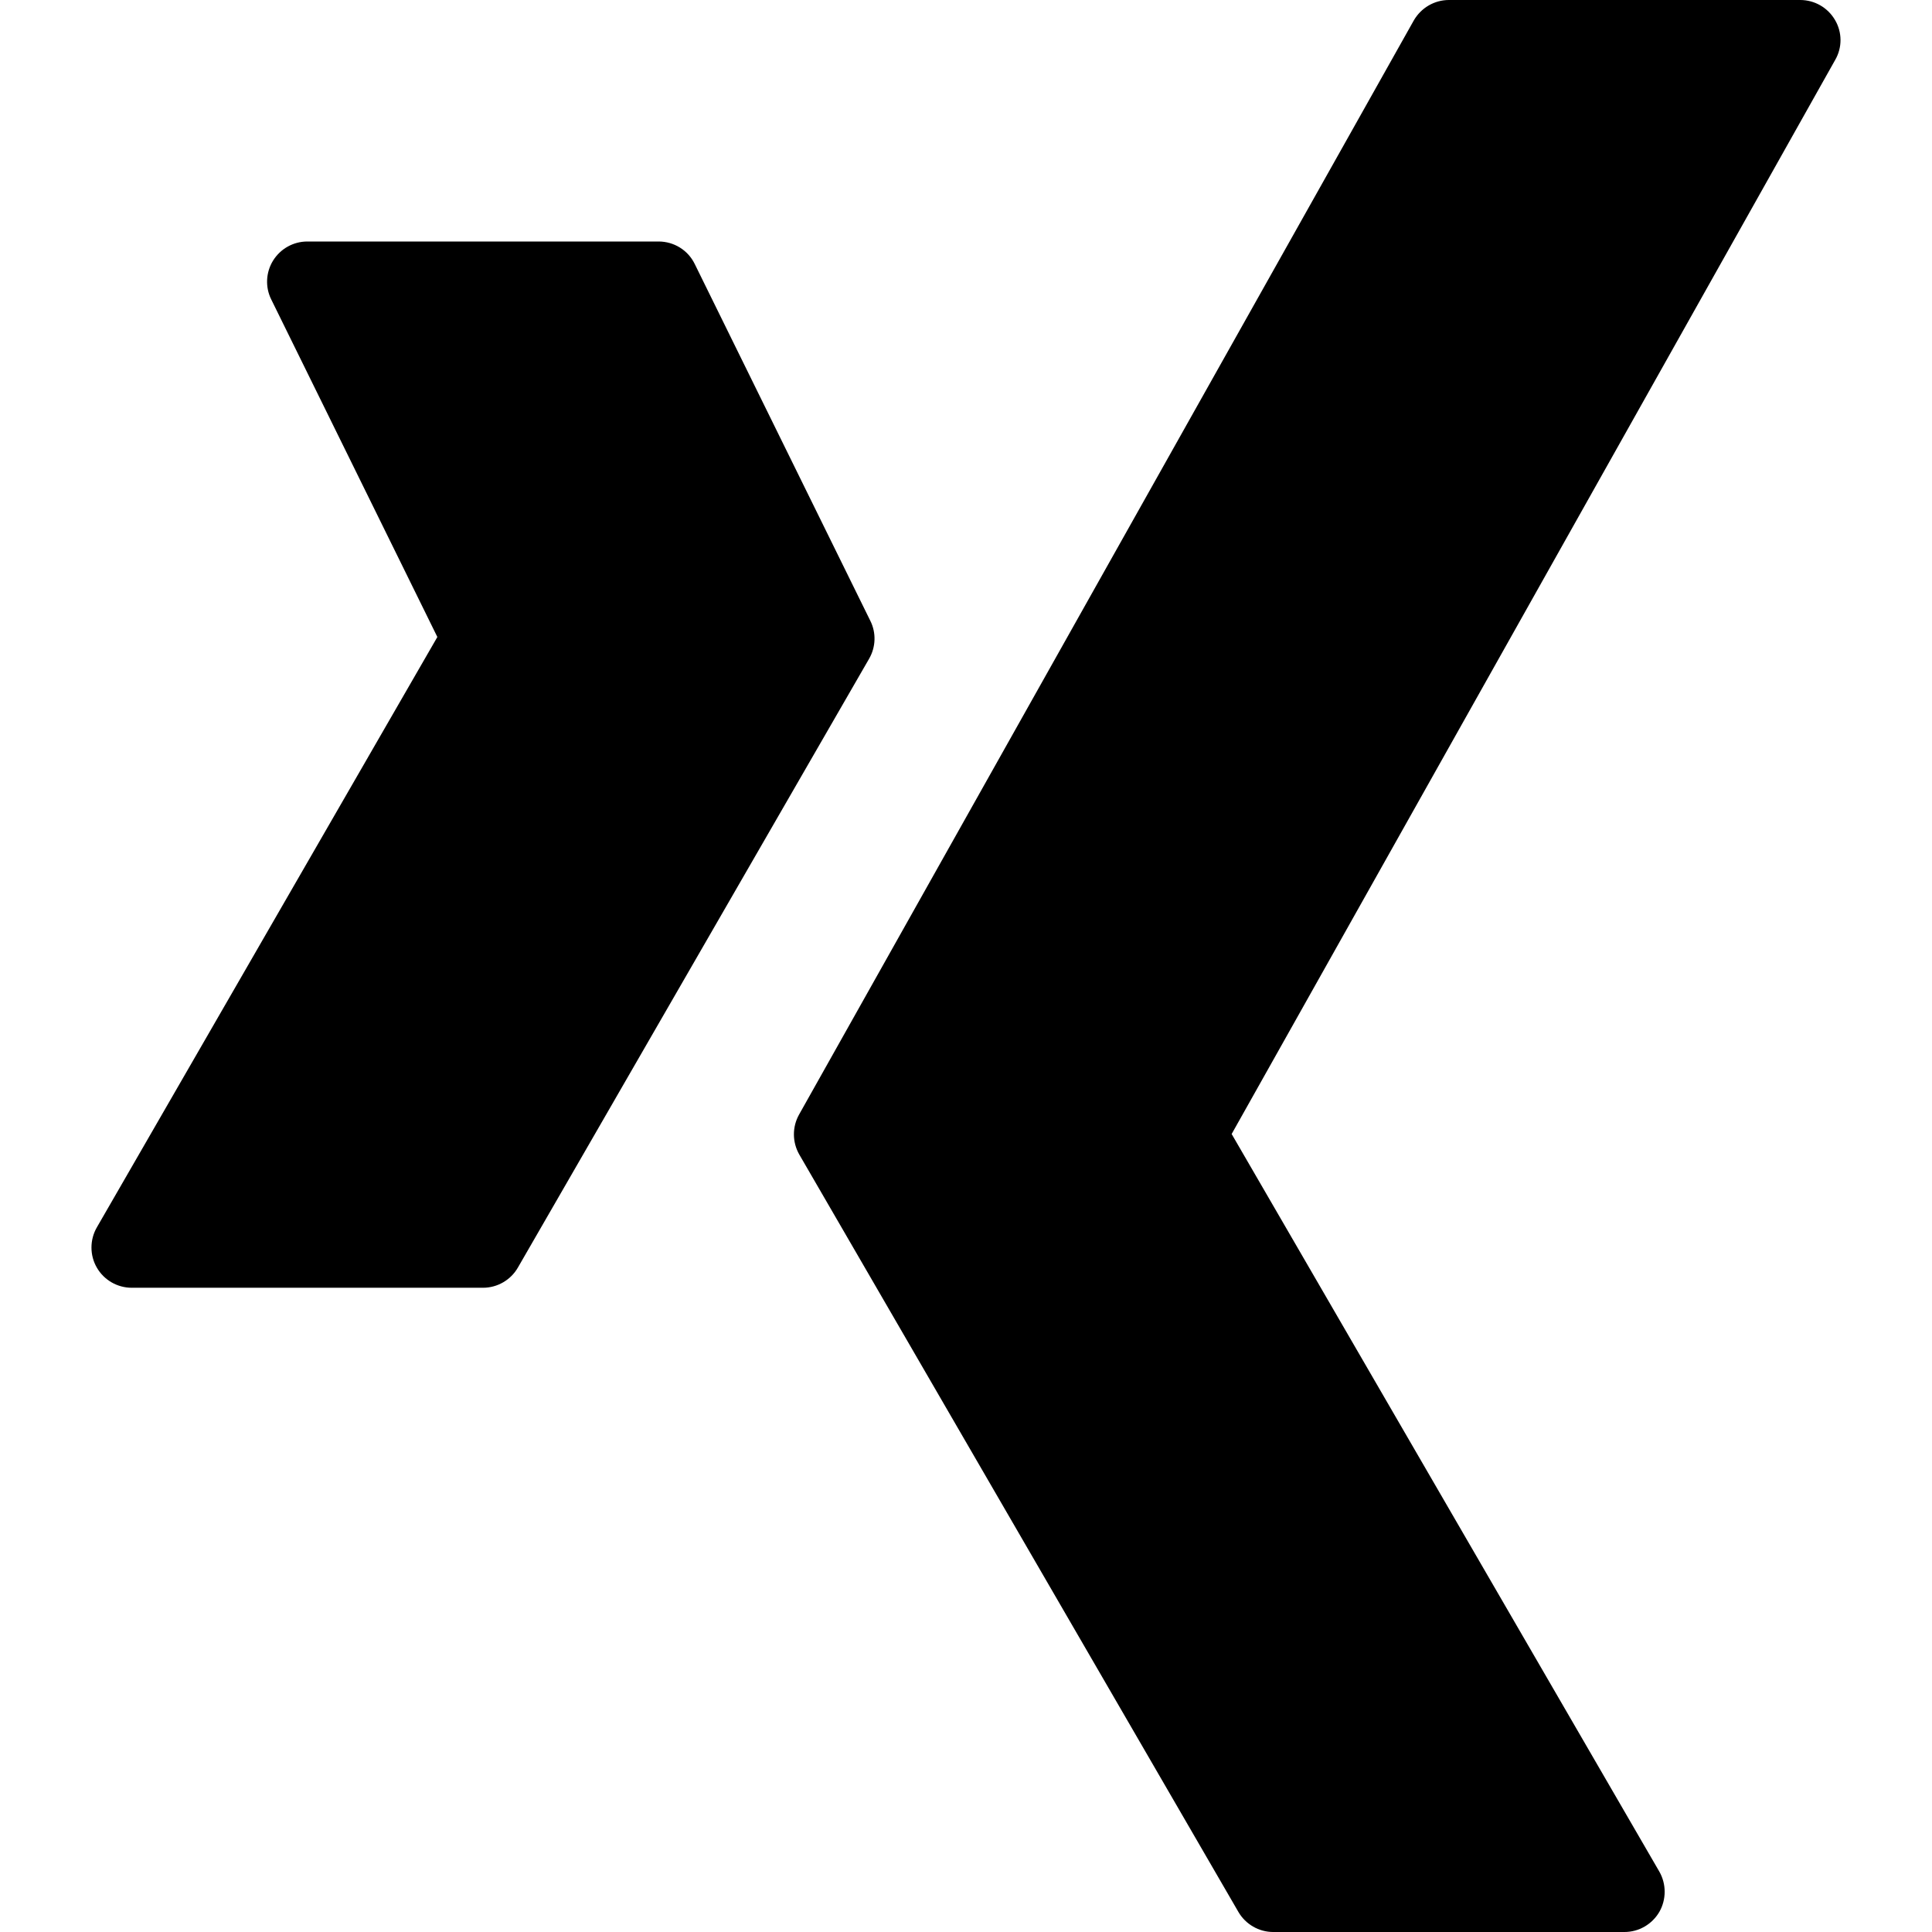
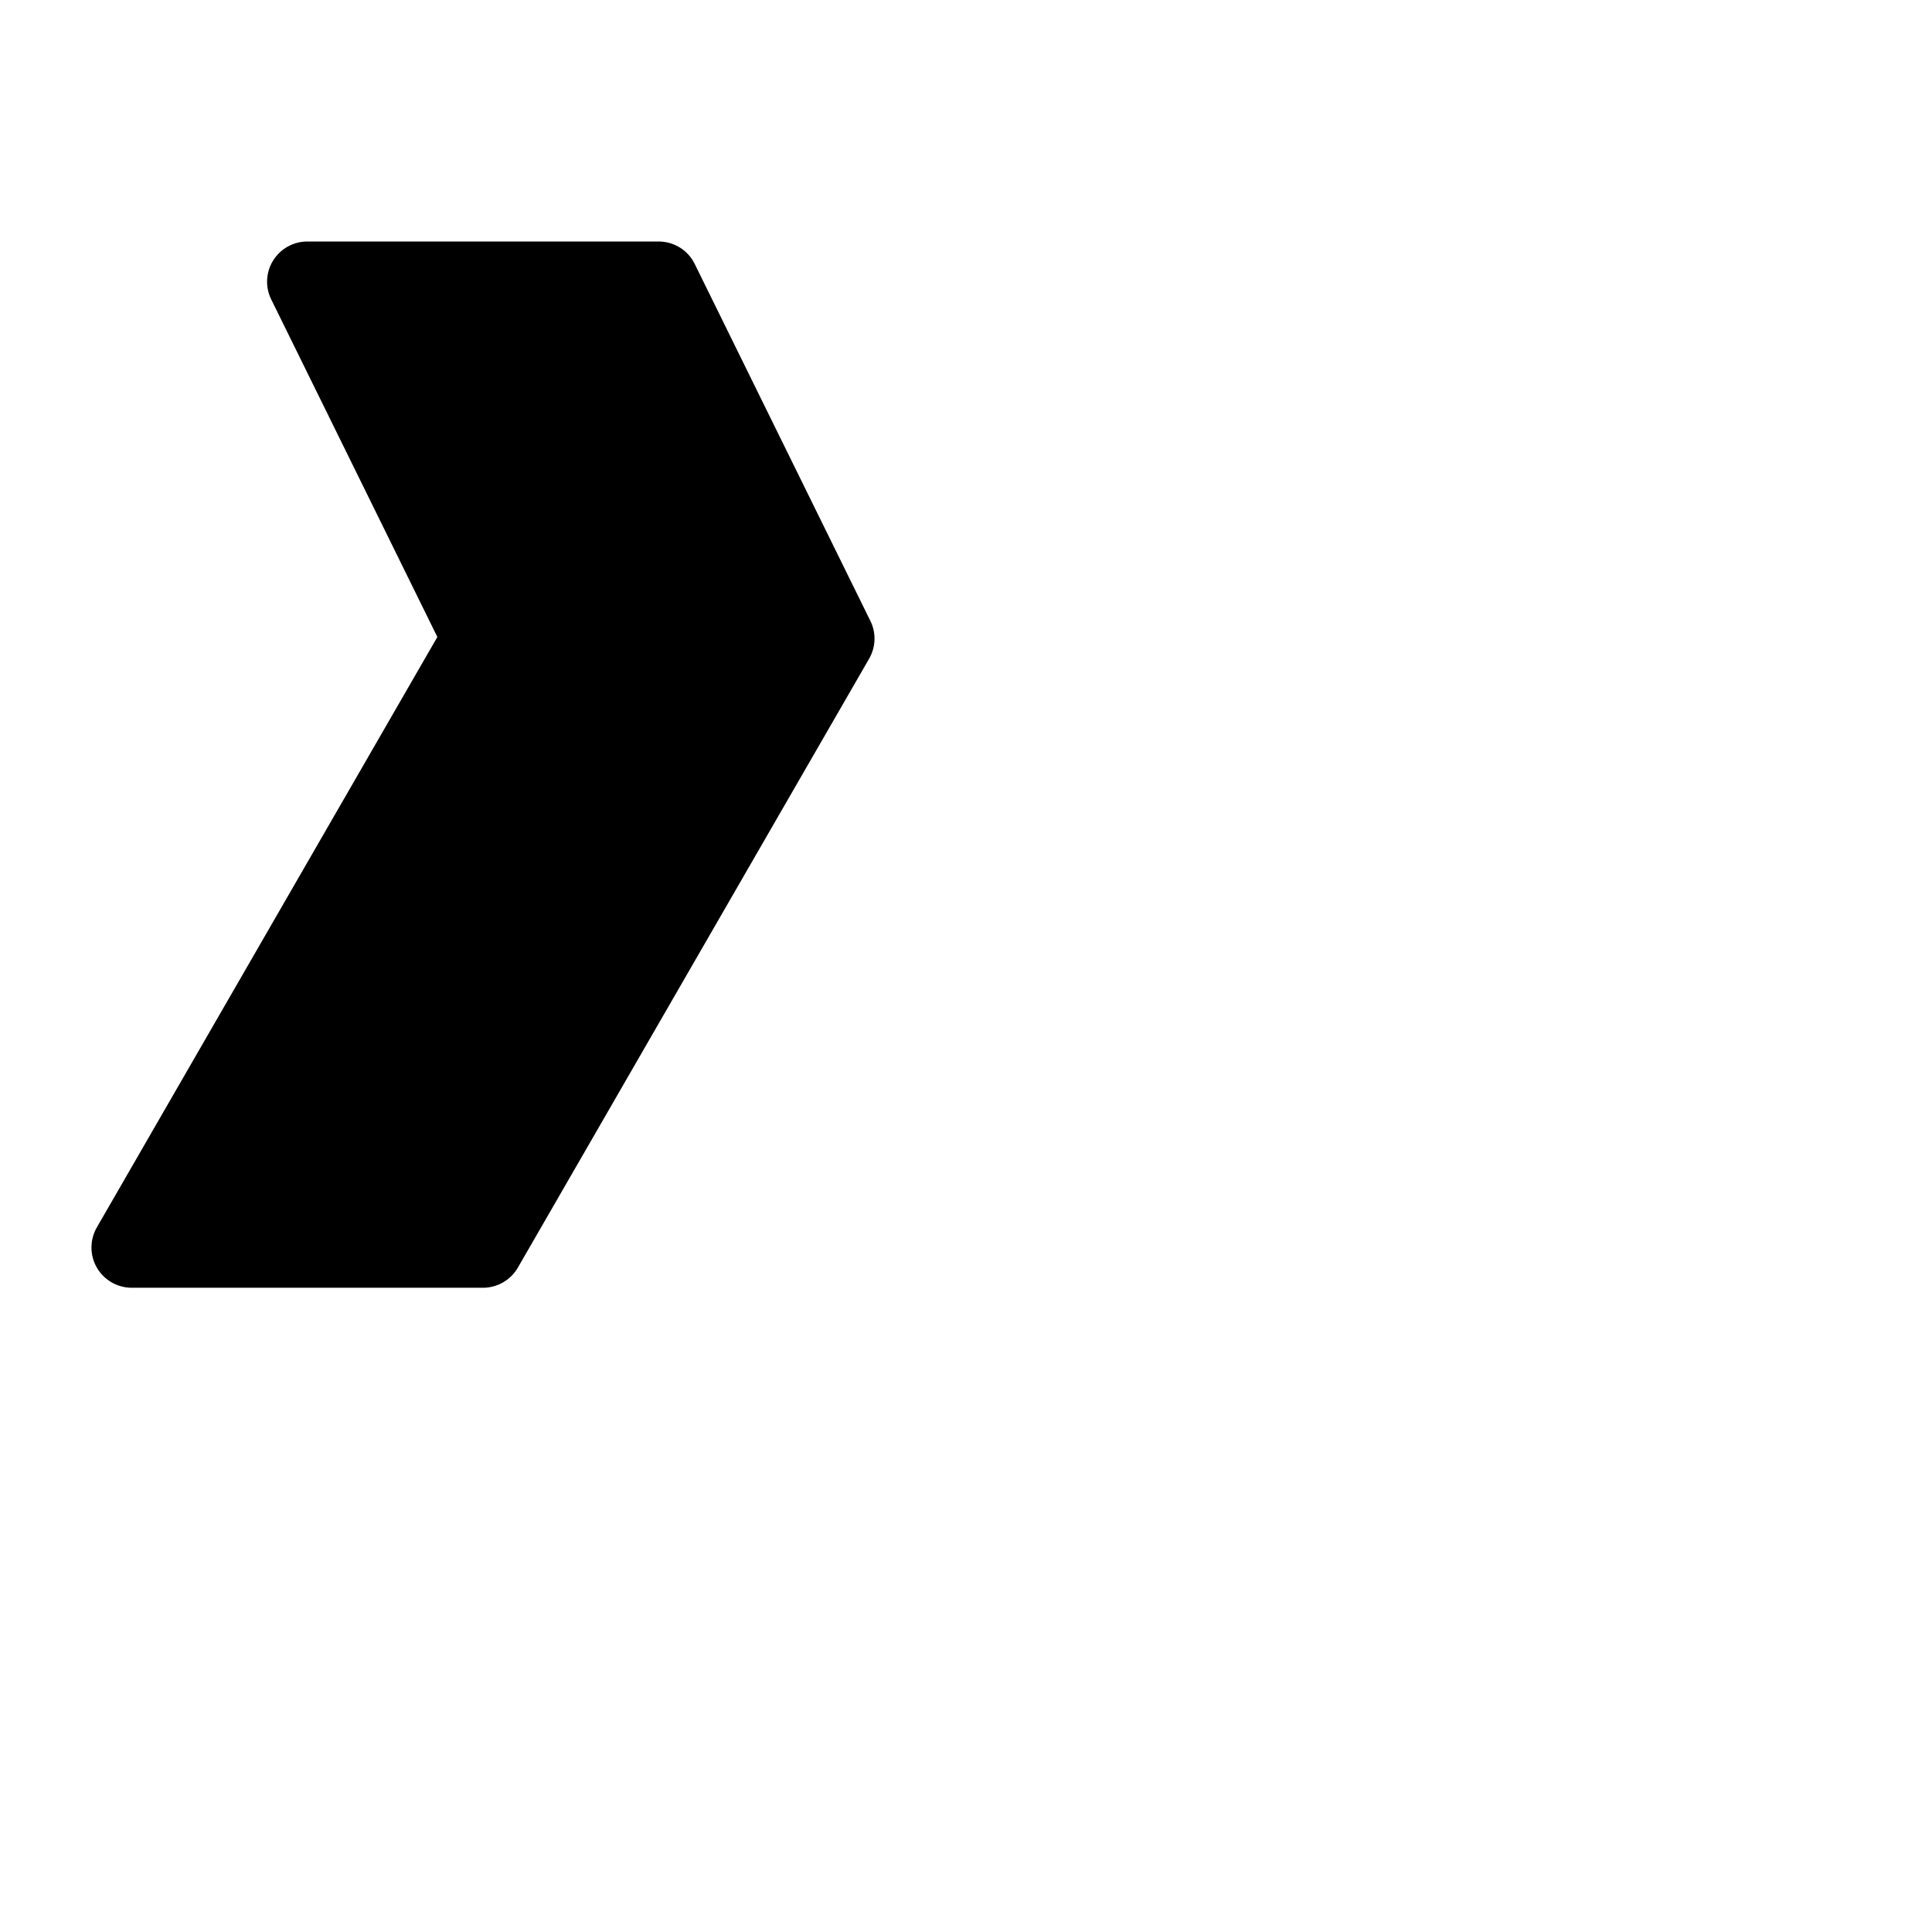
<svg xmlns="http://www.w3.org/2000/svg" height="96" version="1.1" viewBox="0 0 96 96" width="96">
-   <path d="M43.248 30.852l-8.728-17.736c-0.336-0.688-1.032-1.116-1.796-1.116h-17.452c-0.692 0-1.332 0.356-1.7 0.944-0.364 0.584-0.4 1.32-0.096 1.932l8.256 16.776-16.92 29.336c-0.356 0.616-0.356 1.388 0 2 0.356 0.616 1.016 1 1.732 1h17.456c0.716 0 1.376-0.384 1.732-1l17.456-30.26c0.332-0.576 0.356-1.284 0.060-1.876z" fill="#000000" />
-   <path d="M91.18 0.992c-0.36-0.616-1.016-0.992-1.728-0.992h-17.456c-0.724 0-1.388 0.392-1.748 1.020l-30.544 54.364c-0.344 0.616-0.34 1.368 0.012 1.984l21.82 37.636c0.356 0.612 1.016 0.996 1.728 0.996h17.452c0.72 0 1.376-0.384 1.736-1 0.352-0.616 0.352-1.384 0-2l-21.252-36.652 29.988-53.368c0.36-0.62 0.352-1.38-0.008-1.988z" fill="#000000" />
+   <path d="M43.248 30.852l-8.728-17.736c-0.336-0.688-1.032-1.116-1.796-1.116h-17.452c-0.692 0-1.332 0.356-1.7 0.944-0.364 0.584-0.4 1.32-0.096 1.932l8.256 16.776-16.92 29.336c-0.356 0.616-0.356 1.388 0 2 0.356 0.616 1.016 1 1.732 1h17.456c0.716 0 1.376-0.384 1.732-1l17.456-30.26c0.332-0.576 0.356-1.284 0.060-1.876" fill="#000000" />
</svg>